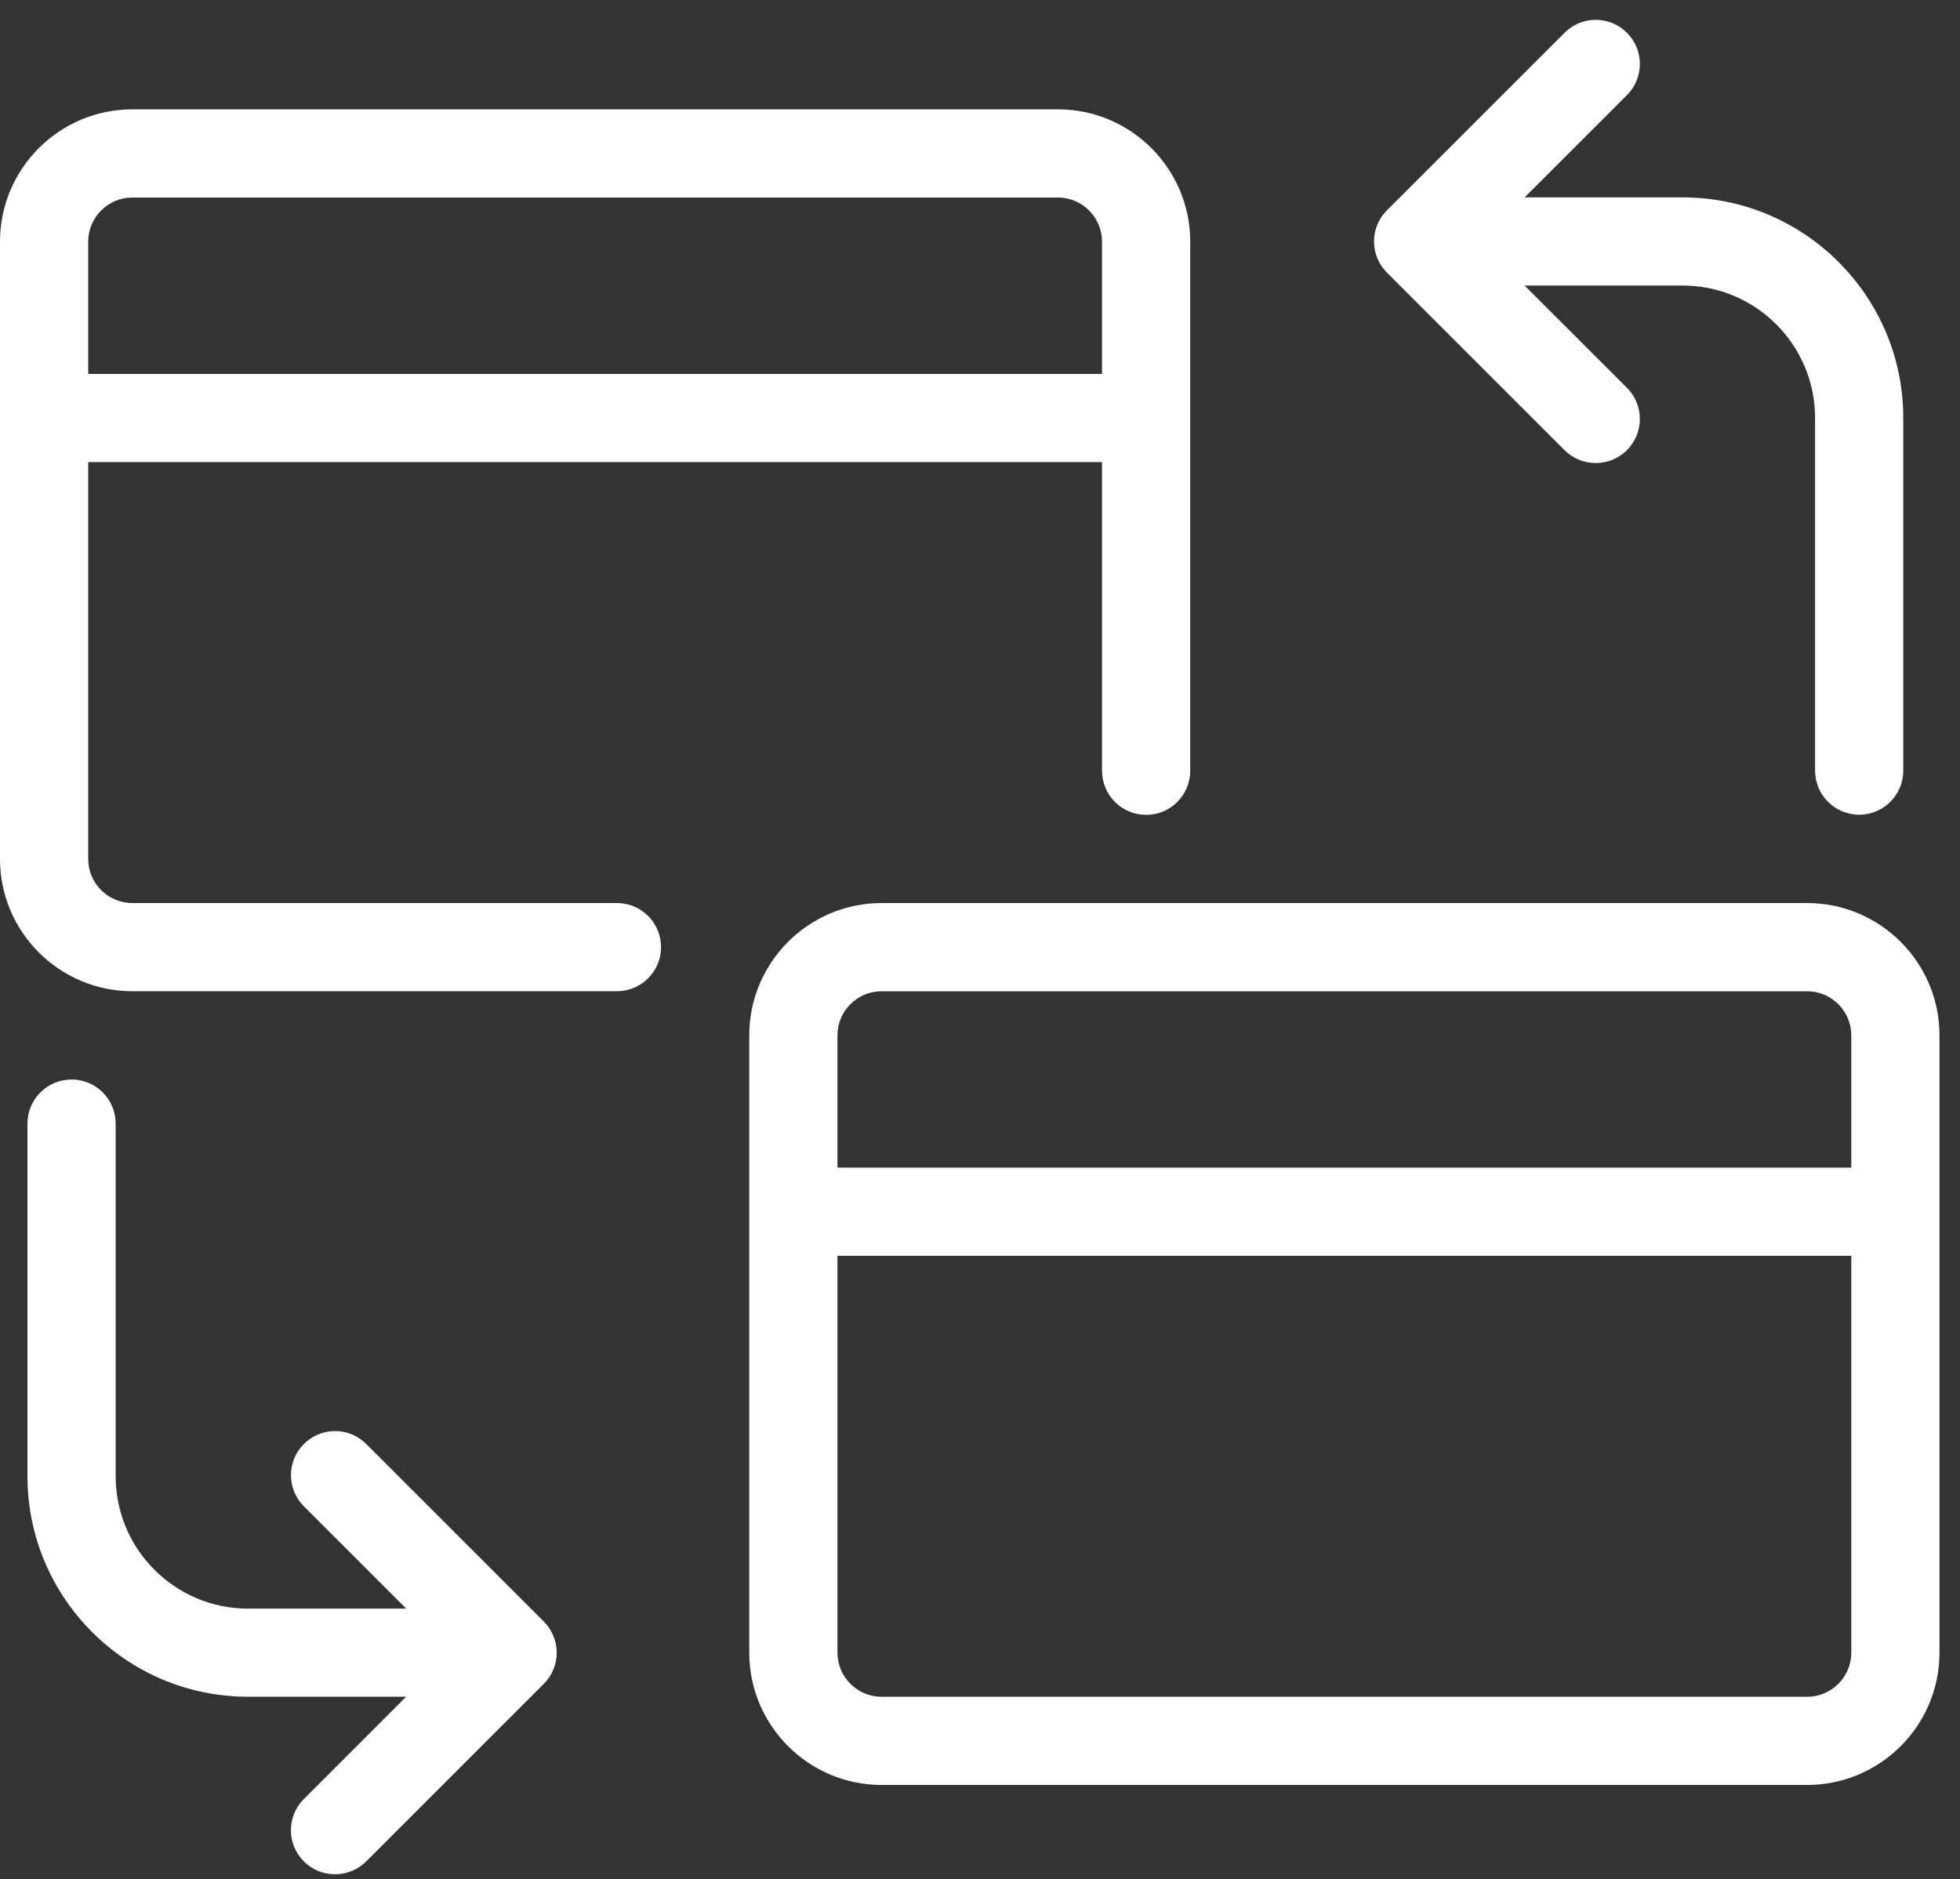
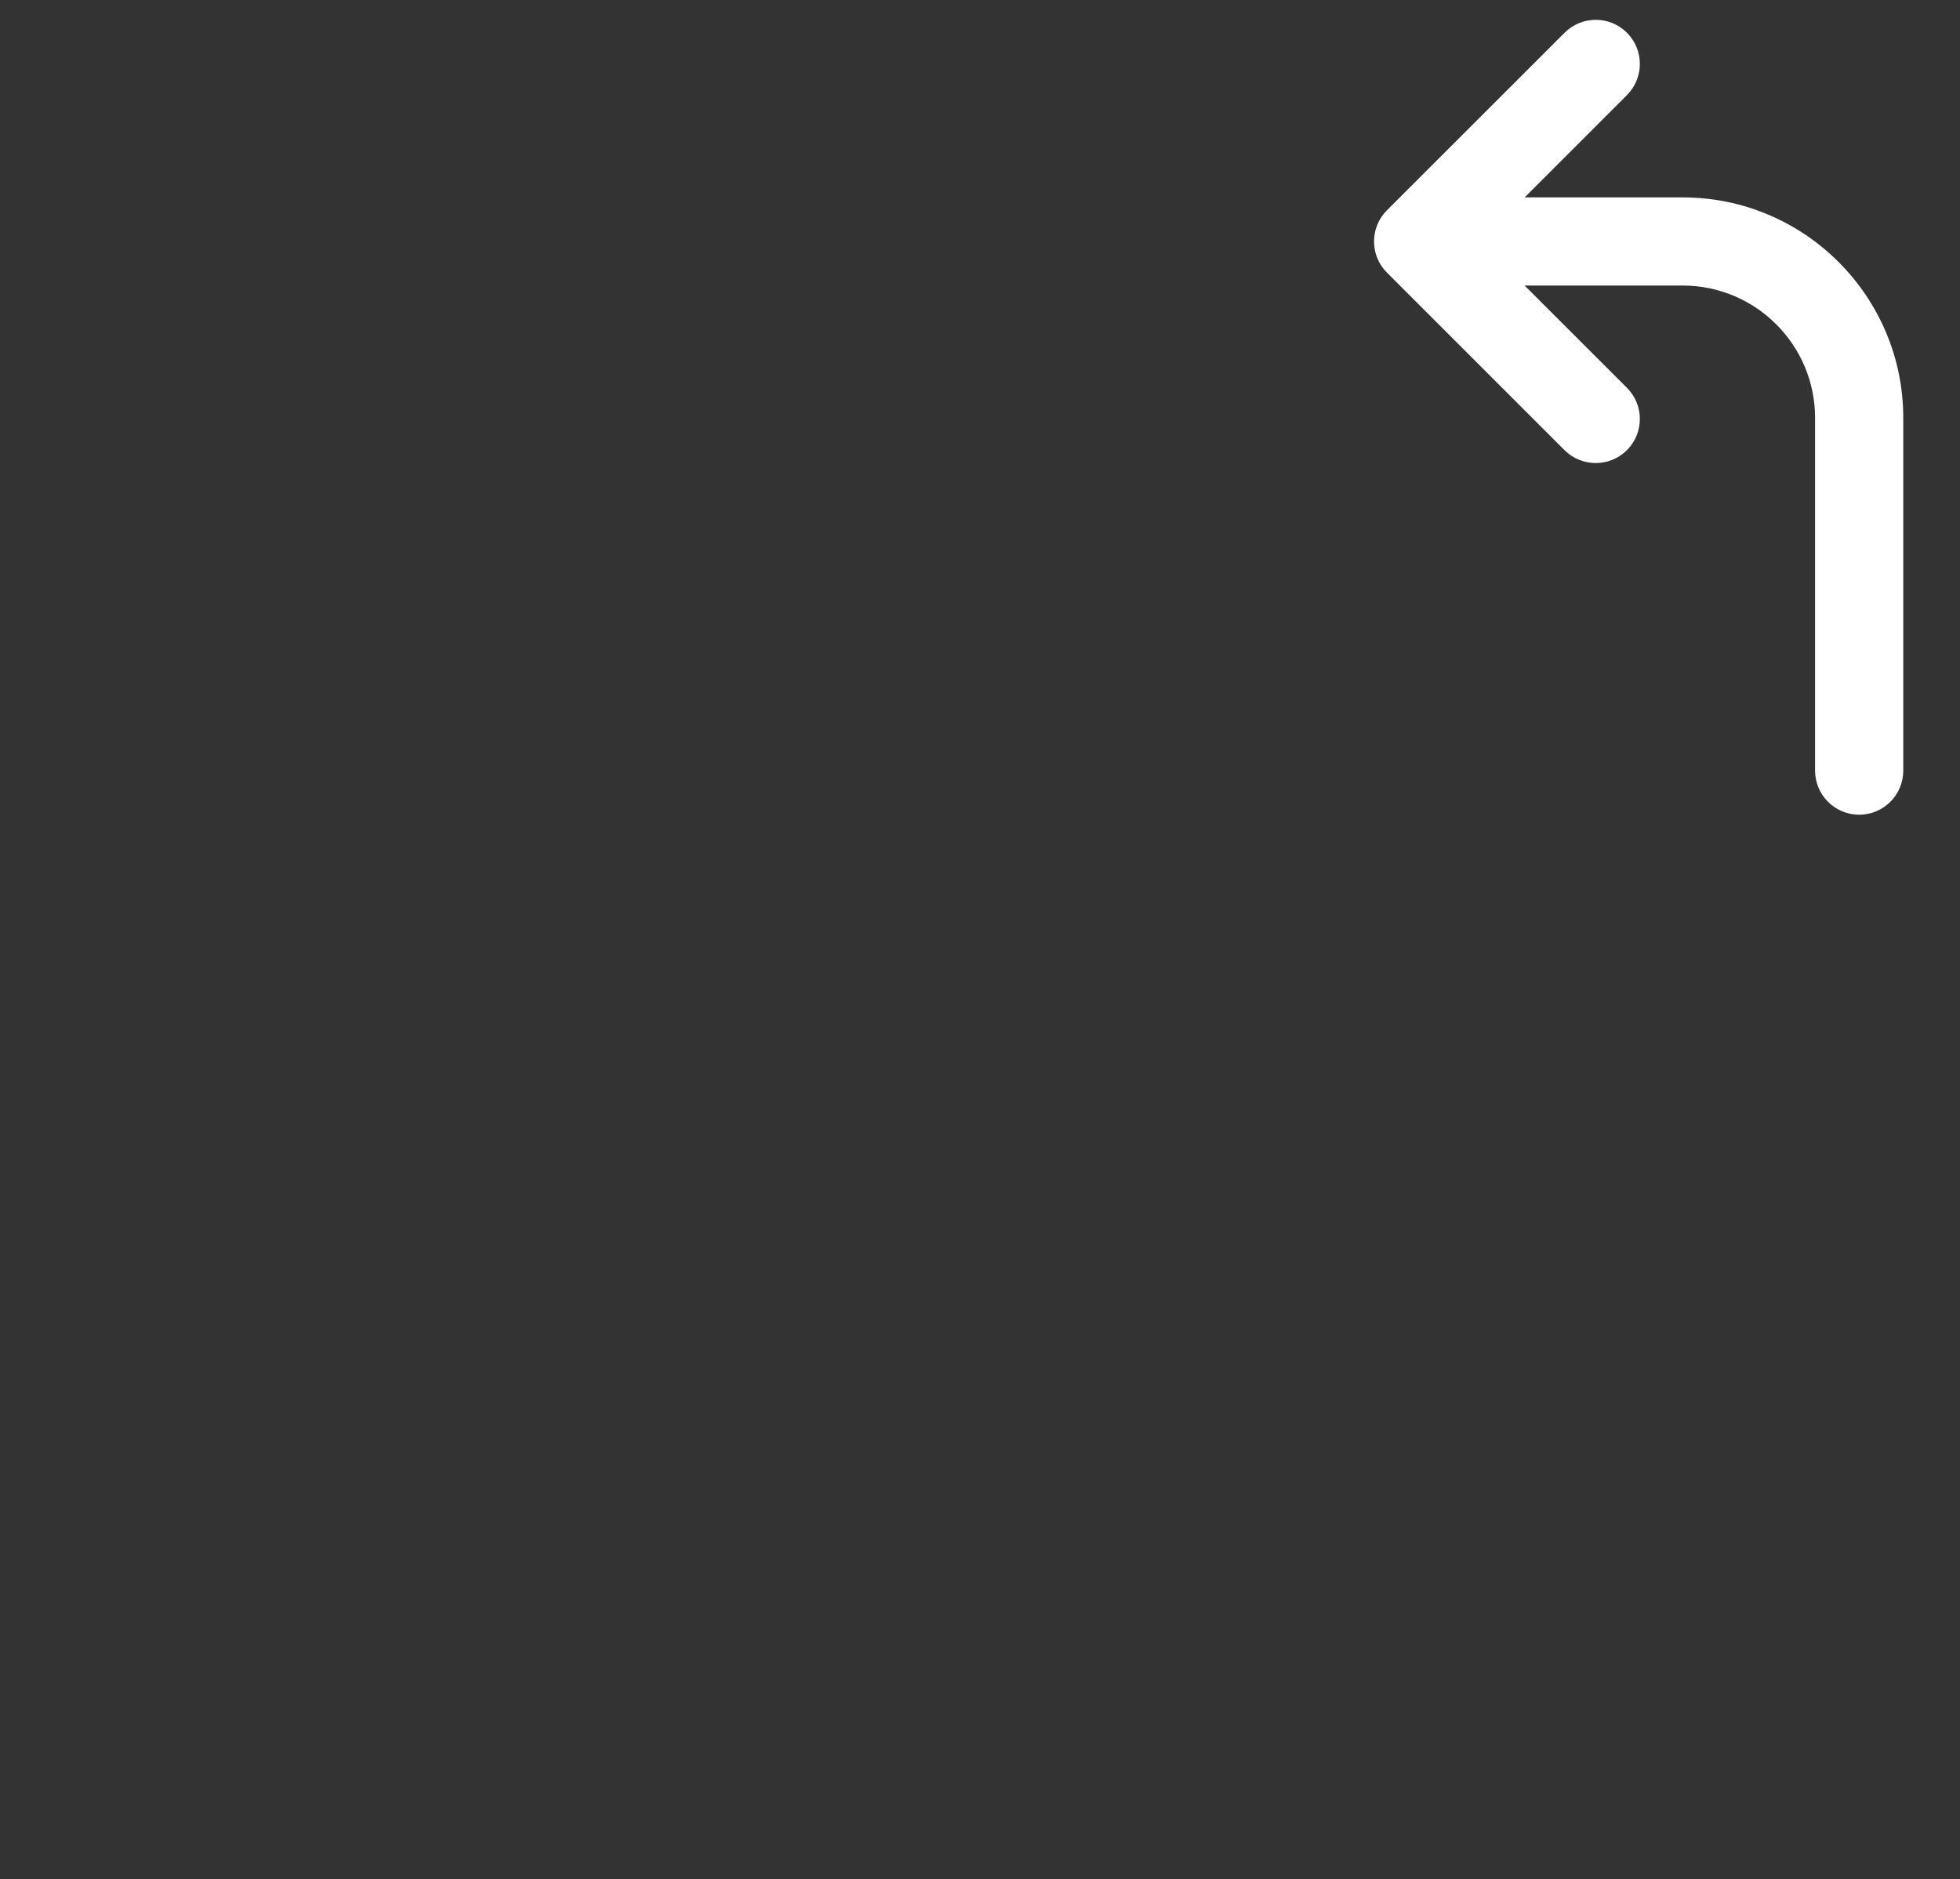
<svg xmlns="http://www.w3.org/2000/svg" width="73" height="70" viewBox="0 0 73 70" fill="none">
  <rect x="0" y="0" width="73" height="70" fill="#333333" stroke="none" />
-   <path d="M4.928 36.923H22.977C23.885 36.923 24.62 36.188 24.62 35.281C24.62 34.374 23.885 33.638 22.977 33.638H4.928C4.023 33.638 3.285 32.9 3.285 31.996V17.213H41.045V28.711C41.045 29.618 41.78 30.353 42.688 30.353C43.595 30.353 44.33 29.618 44.33 28.711V9.001C44.33 6.284 42.119 4.073 39.402 4.073H4.928C2.211 4.073 0 6.284 0 9.001V31.996C0 34.712 2.211 36.923 4.928 36.923ZM4.928 7.358H39.402C40.307 7.358 41.045 8.096 41.045 9.001V13.928H3.285V9.001C3.285 8.096 4.023 7.358 4.928 7.358Z" fill="white" />
-   <path d="M67.309 33.639H32.834C30.117 33.639 27.906 35.85 27.906 38.566V61.561C27.906 64.278 30.117 66.489 32.834 66.489H67.309C70.025 66.489 72.236 64.278 72.236 61.561V38.566C72.236 35.85 70.025 33.639 67.309 33.639ZM32.834 36.924H67.309C68.213 36.924 68.951 37.661 68.951 38.566V43.494H31.191V38.566C31.191 37.661 31.929 36.924 32.834 36.924ZM67.309 63.204H32.834C31.929 63.204 31.191 62.466 31.191 61.561V46.779H68.951V61.561C68.951 62.466 68.213 63.204 67.309 63.204Z" fill="white" />
-   <path d="M9.236 63.203H15.126L11.316 67.014C10.674 67.656 10.674 68.695 11.316 69.336C11.636 69.657 12.056 69.816 12.478 69.816C12.9 69.816 13.319 69.657 13.64 69.336L20.253 62.723C20.895 62.081 20.895 61.043 20.253 60.401L13.64 53.788C12.998 53.146 11.96 53.146 11.318 53.788C10.676 54.43 10.676 55.468 11.318 56.11L15.129 59.921H9.236C6.52 59.921 4.308 57.71 4.308 54.993V41.853C4.308 40.946 3.573 40.211 2.666 40.211C1.759 40.211 1.023 40.946 1.023 41.853V54.993C1.023 59.519 4.708 63.203 9.236 63.203Z" fill="white" />
  <path d="M62.675 7.353H56.784L60.595 3.542C61.237 2.9 61.237 1.861 60.595 1.22C59.953 0.578 58.915 0.578 58.273 1.22L51.657 7.833C51.015 8.474 51.015 9.513 51.657 10.155L58.27 16.768C58.591 17.089 59.011 17.248 59.433 17.248C59.855 17.248 60.274 17.089 60.595 16.768C61.237 16.126 61.237 15.087 60.595 14.446L56.784 10.637H62.675C65.391 10.637 67.602 12.849 67.602 15.565V28.705C67.602 29.612 68.338 30.348 69.245 30.348C70.152 30.348 70.887 29.612 70.887 28.705V15.565C70.887 11.037 67.203 7.353 62.675 7.353Z" fill="white" />
</svg>